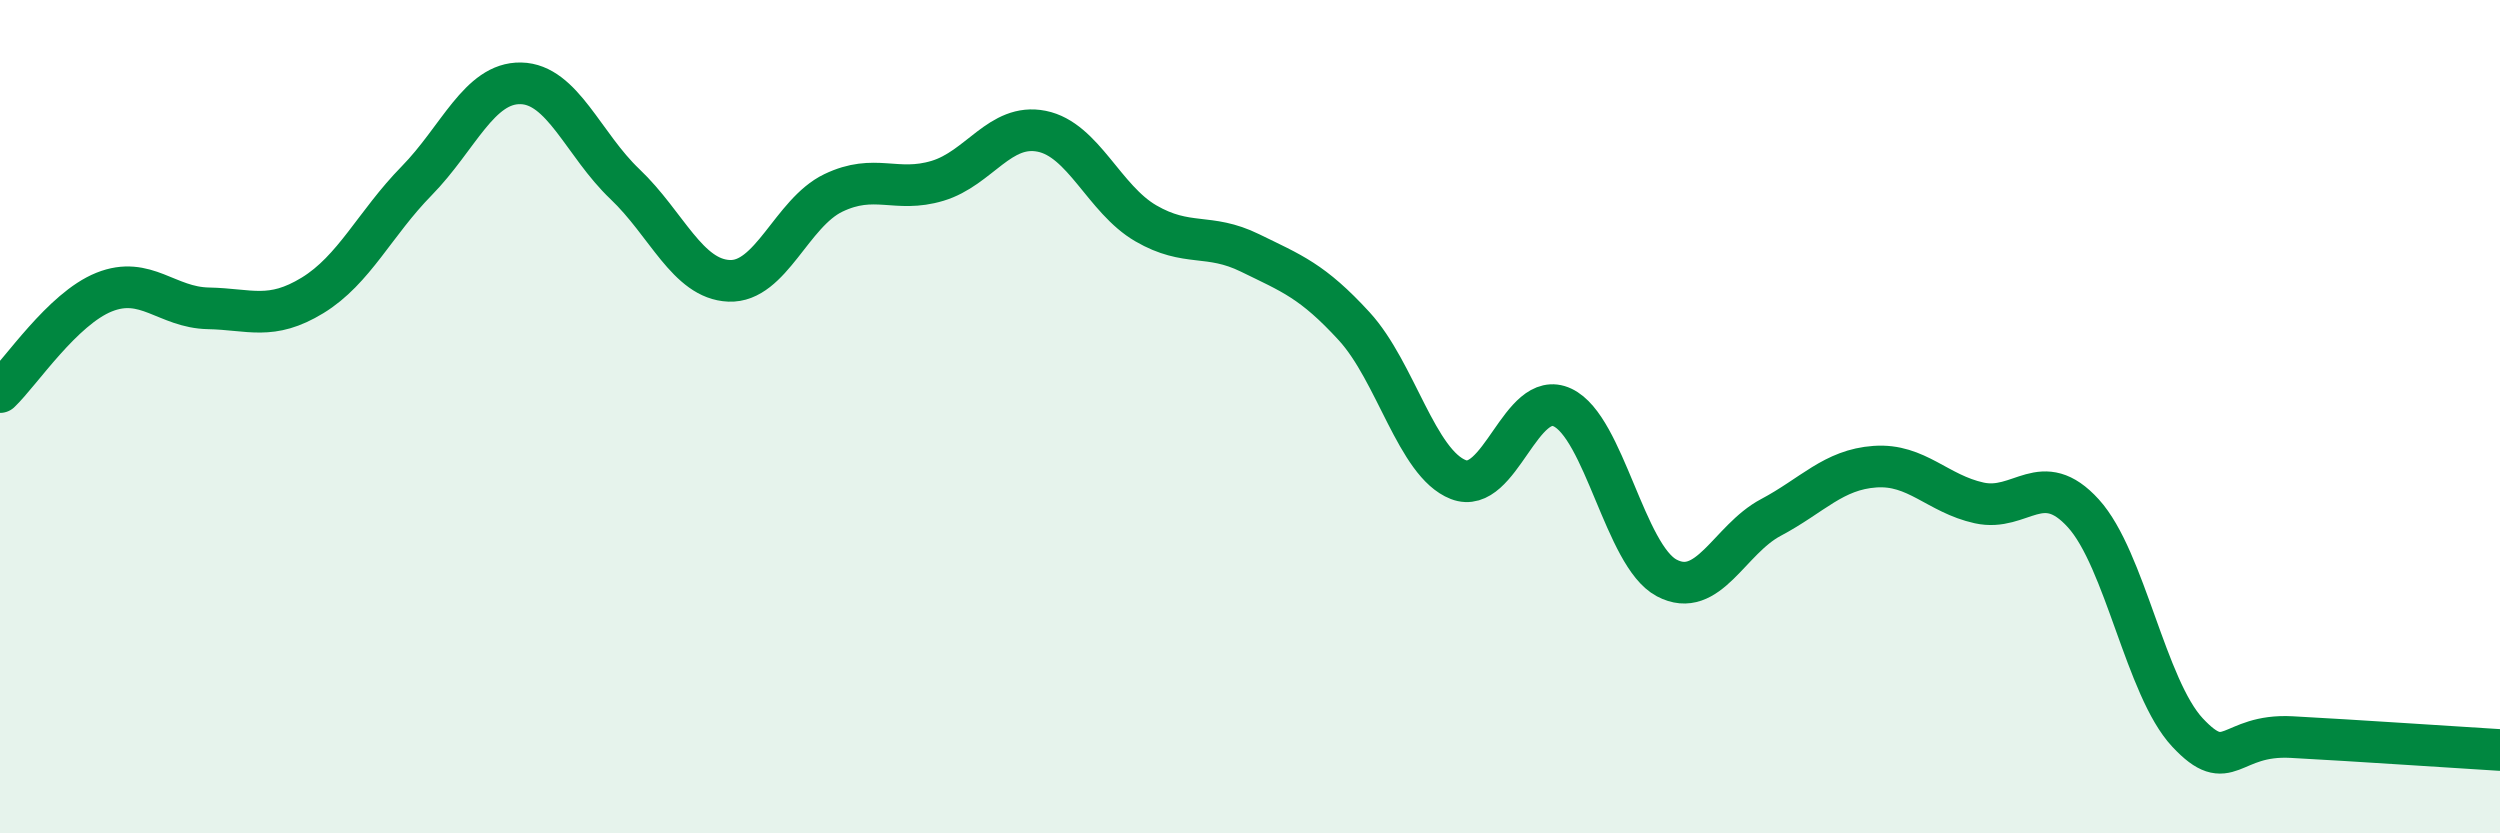
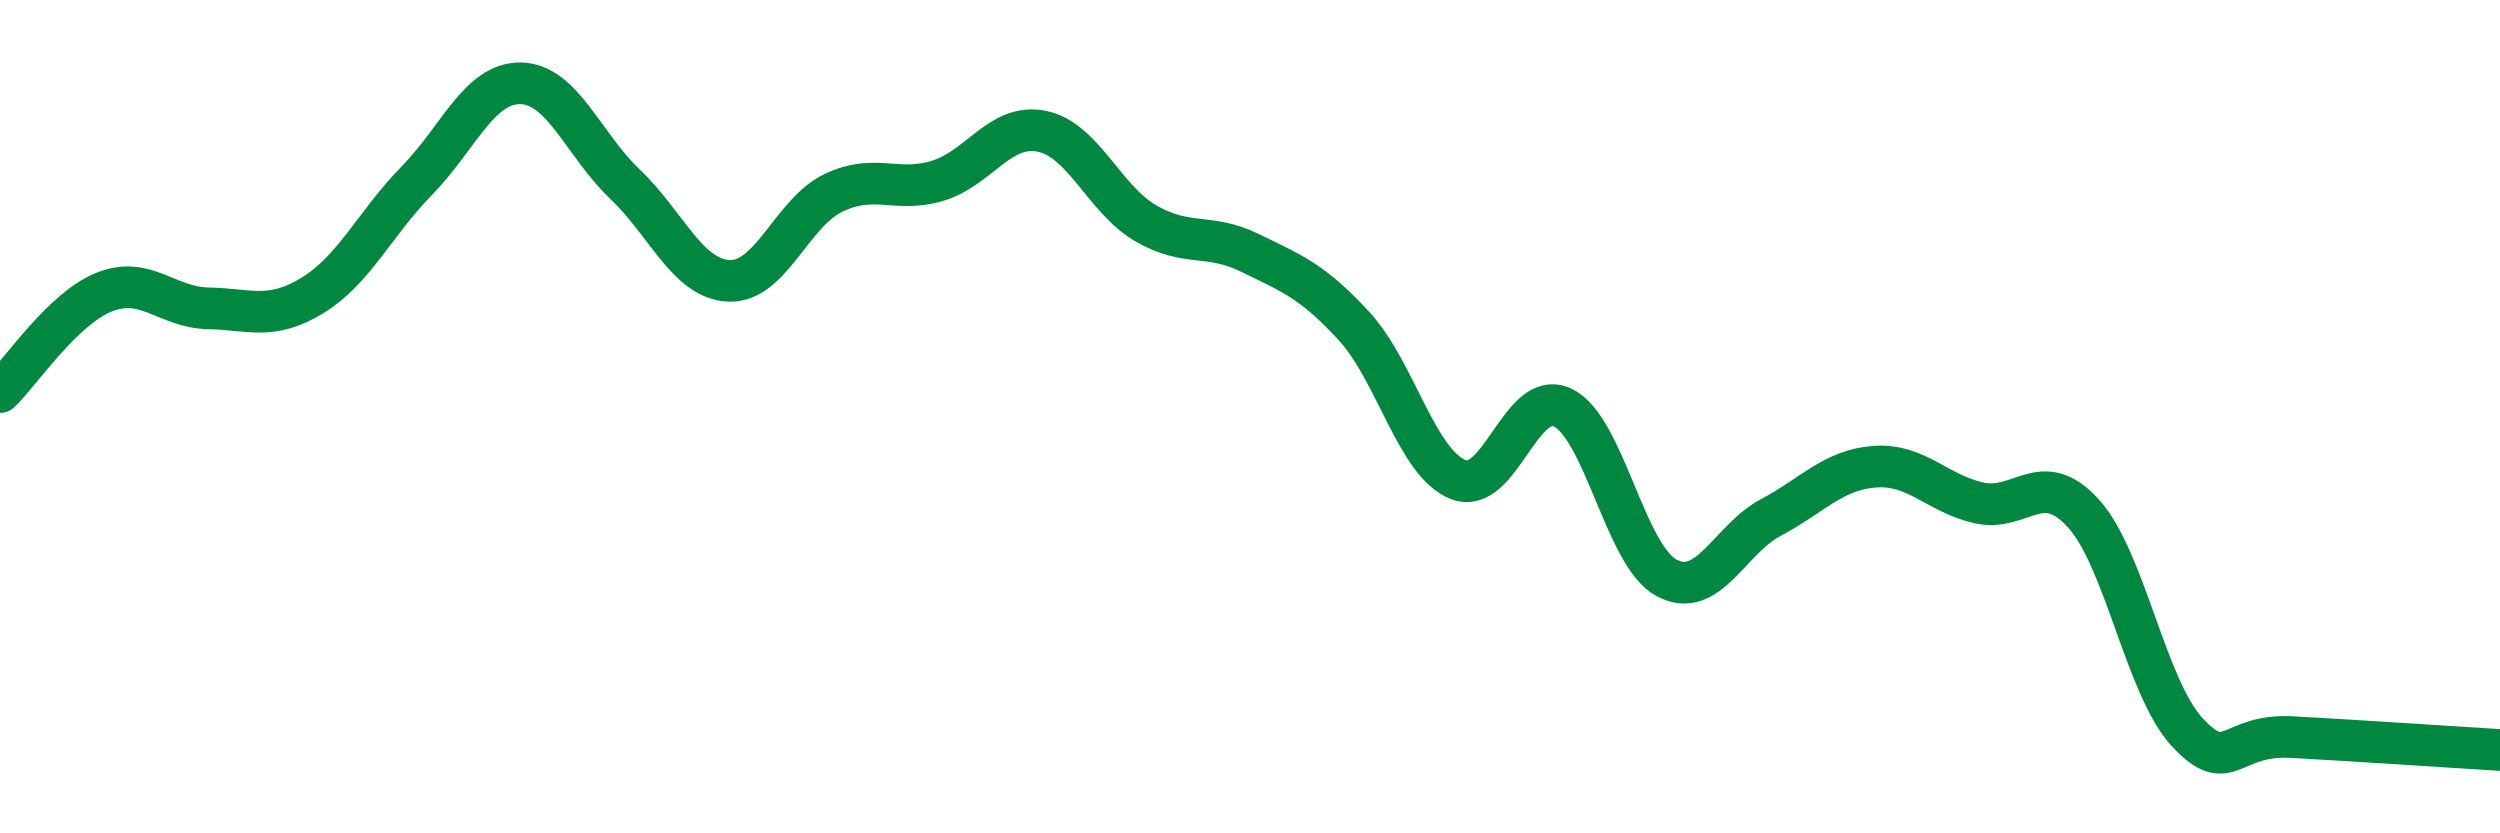
<svg xmlns="http://www.w3.org/2000/svg" width="60" height="20" viewBox="0 0 60 20">
-   <path d="M 0,9.41 C 0.5,8.93 1.5,7.41 2.5,7.01 C 3.5,6.61 4,7.38 5,7.4 C 6,7.42 6.5,7.7 7.5,7.09 C 8.5,6.48 9,5.36 10,4.34 C 11,3.32 11.5,1.98 12.5,2 C 13.5,2.02 14,3.47 15,4.42 C 16,5.37 16.5,6.7 17.5,6.74 C 18.5,6.78 19,5.11 20,4.63 C 21,4.15 21.5,4.64 22.5,4.34 C 23.5,4.04 24,2.95 25,3.15 C 26,3.35 26.5,4.78 27.5,5.36 C 28.5,5.94 29,5.58 30,6.07 C 31,6.56 31.5,6.74 32.5,7.83 C 33.5,8.92 34,11.12 35,11.51 C 36,11.9 36.5,9.31 37.5,9.78 C 38.5,10.25 39,13.34 40,13.87 C 41,14.4 41.5,12.95 42.5,12.42 C 43.5,11.89 44,11.27 45,11.2 C 46,11.13 46.5,11.85 47.5,12.07 C 48.5,12.29 49,11.22 50,12.32 C 51,13.42 51.5,16.51 52.5,17.58 C 53.5,18.65 53.5,17.61 55,17.69 C 56.5,17.77 59,17.94 60,18L60 20L0 20Z" fill="#008740" opacity="0.1" stroke-linecap="round" stroke-linejoin="round" />
  <path d="M 0,9.41 C 0.5,8.93 1.5,7.41 2.5,7.01 C 3.5,6.61 4,7.38 5,7.4 C 6,7.42 6.5,7.7 7.5,7.09 C 8.5,6.48 9,5.36 10,4.34 C 11,3.32 11.5,1.98 12.5,2 C 13.5,2.02 14,3.47 15,4.42 C 16,5.37 16.5,6.7 17.5,6.74 C 18.5,6.78 19,5.11 20,4.63 C 21,4.15 21.5,4.64 22.5,4.34 C 23.5,4.04 24,2.95 25,3.15 C 26,3.35 26.5,4.78 27.5,5.36 C 28.5,5.94 29,5.58 30,6.07 C 31,6.56 31.5,6.74 32.5,7.83 C 33.5,8.92 34,11.12 35,11.51 C 36,11.9 36.5,9.31 37.5,9.78 C 38.5,10.25 39,13.34 40,13.87 C 41,14.4 41.5,12.95 42.5,12.42 C 43.5,11.89 44,11.27 45,11.2 C 46,11.13 46.5,11.85 47.5,12.07 C 48.5,12.29 49,11.22 50,12.32 C 51,13.42 51.5,16.51 52.5,17.58 C 53.5,18.65 53.5,17.61 55,17.69 C 56.5,17.77 59,17.94 60,18" stroke="#008740" stroke-width="1" fill="none" stroke-linecap="round" stroke-linejoin="round" />
</svg>